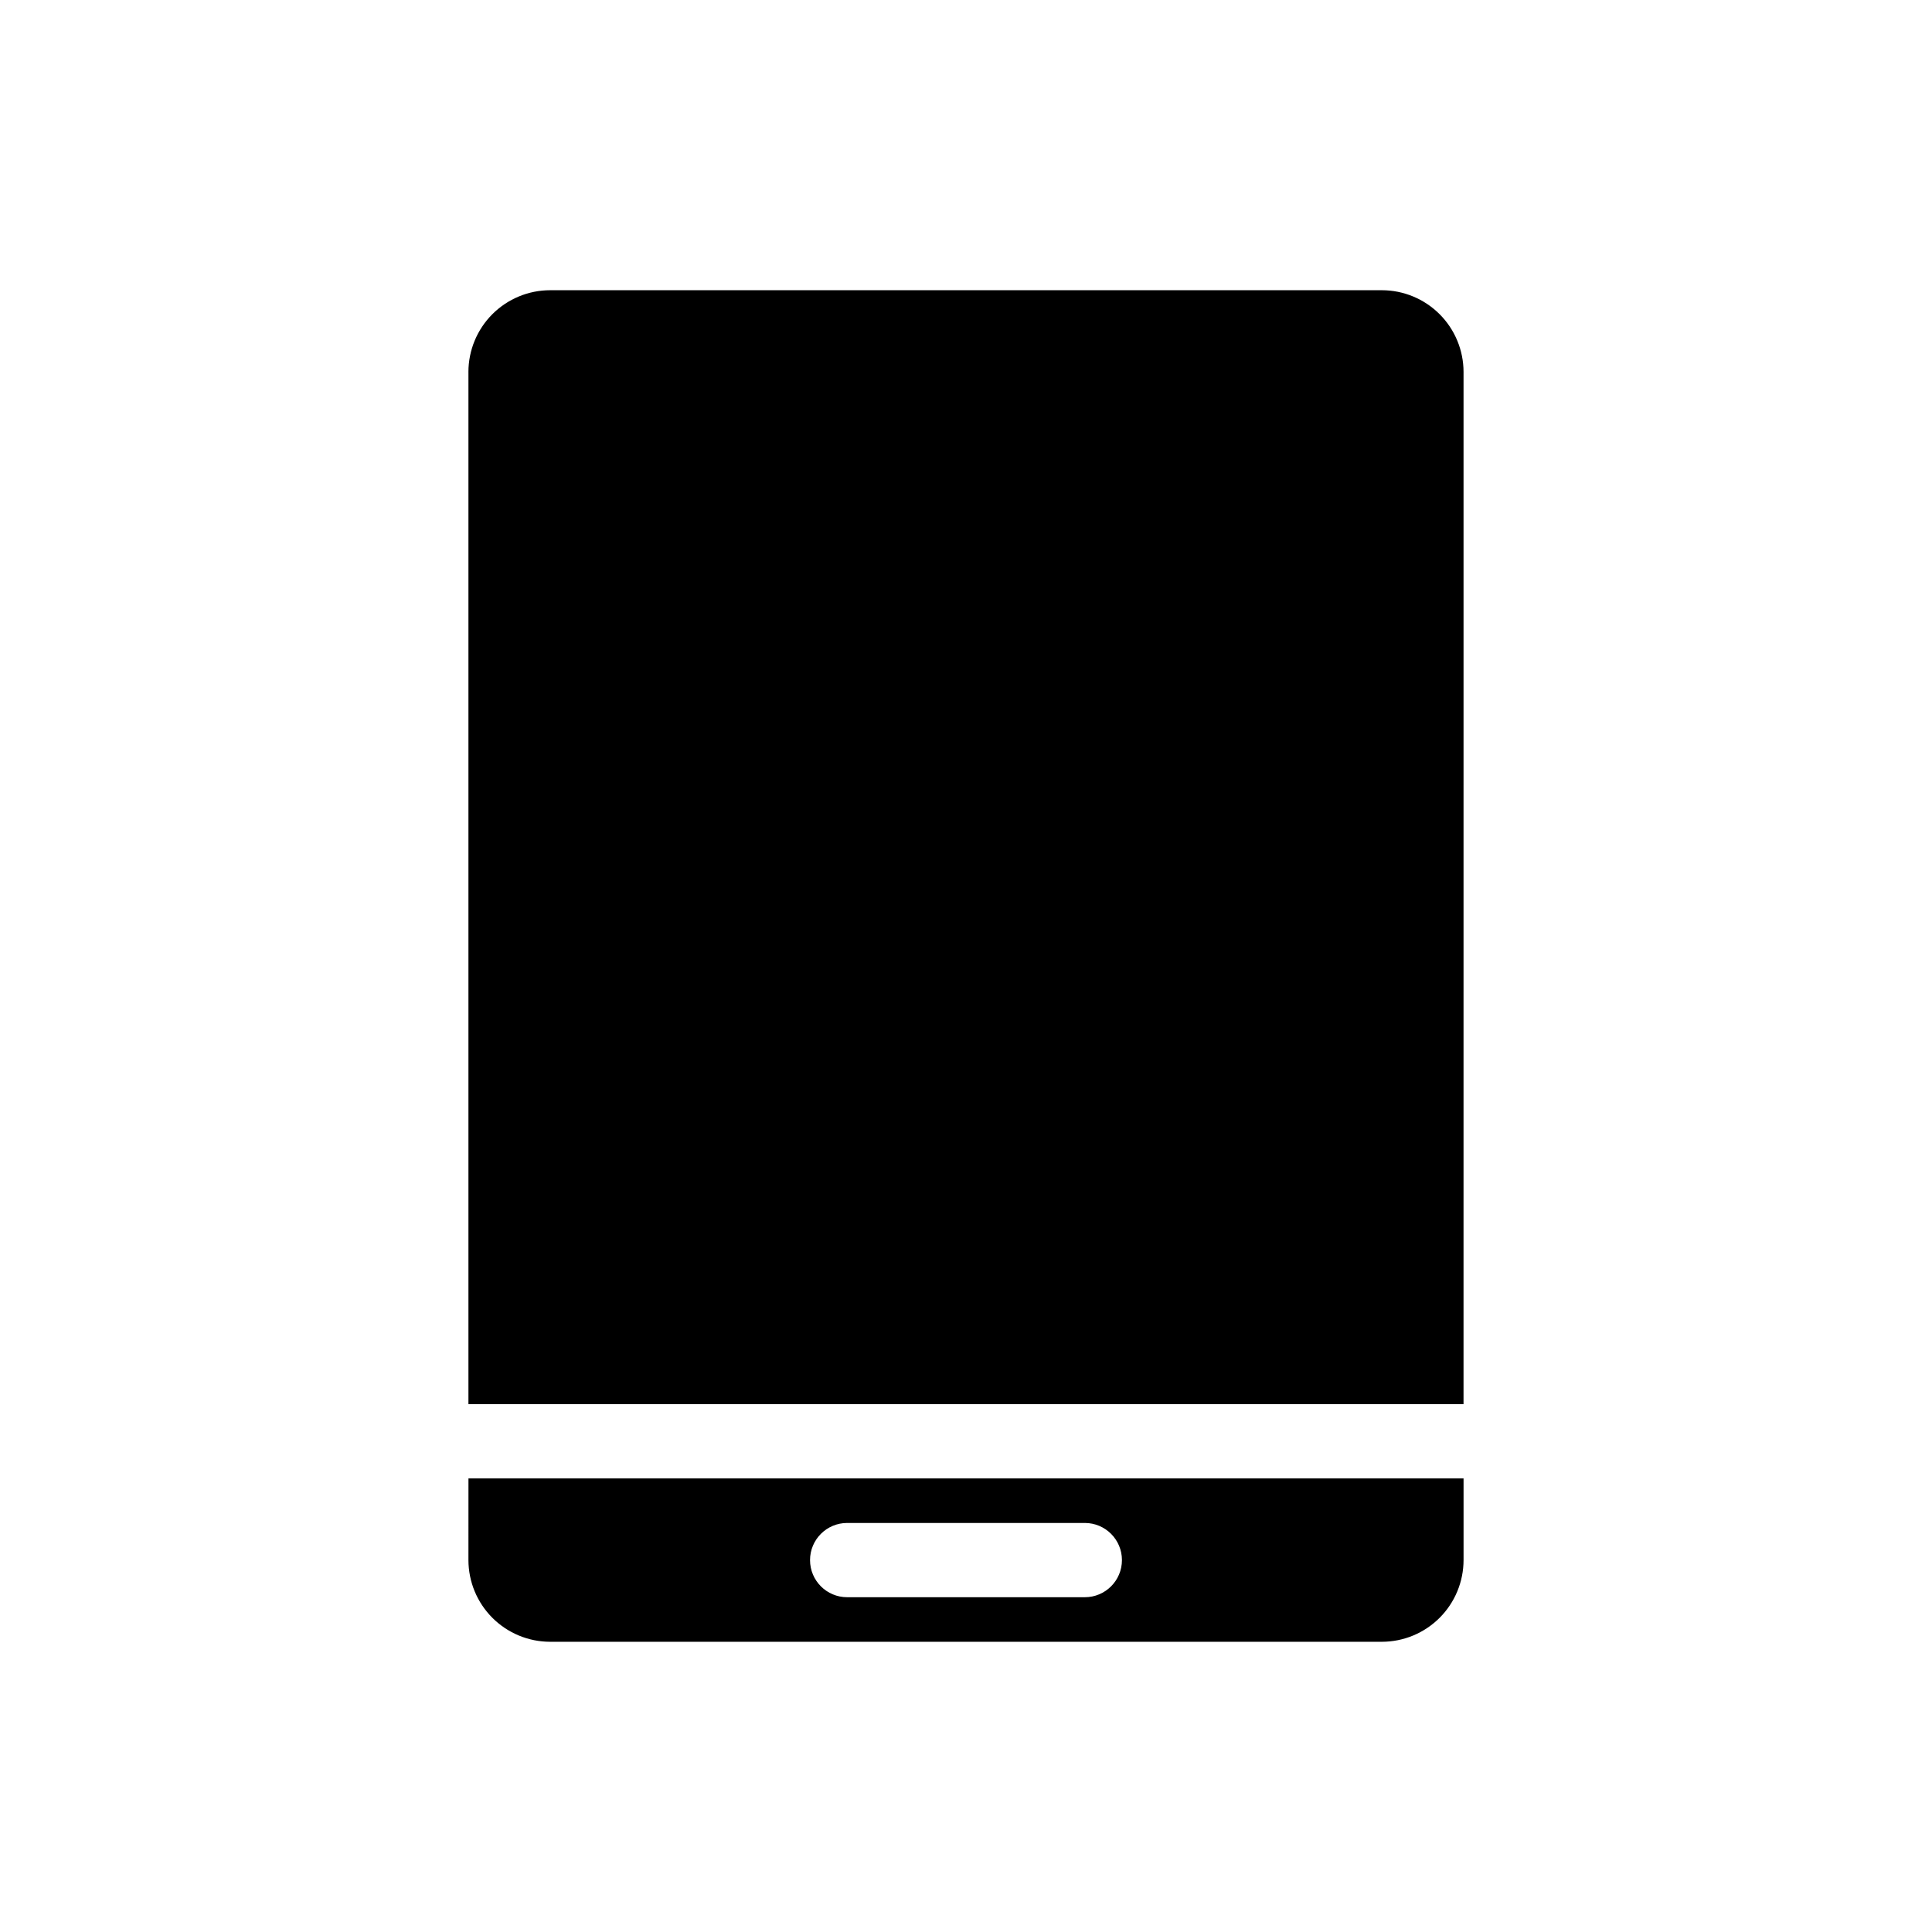
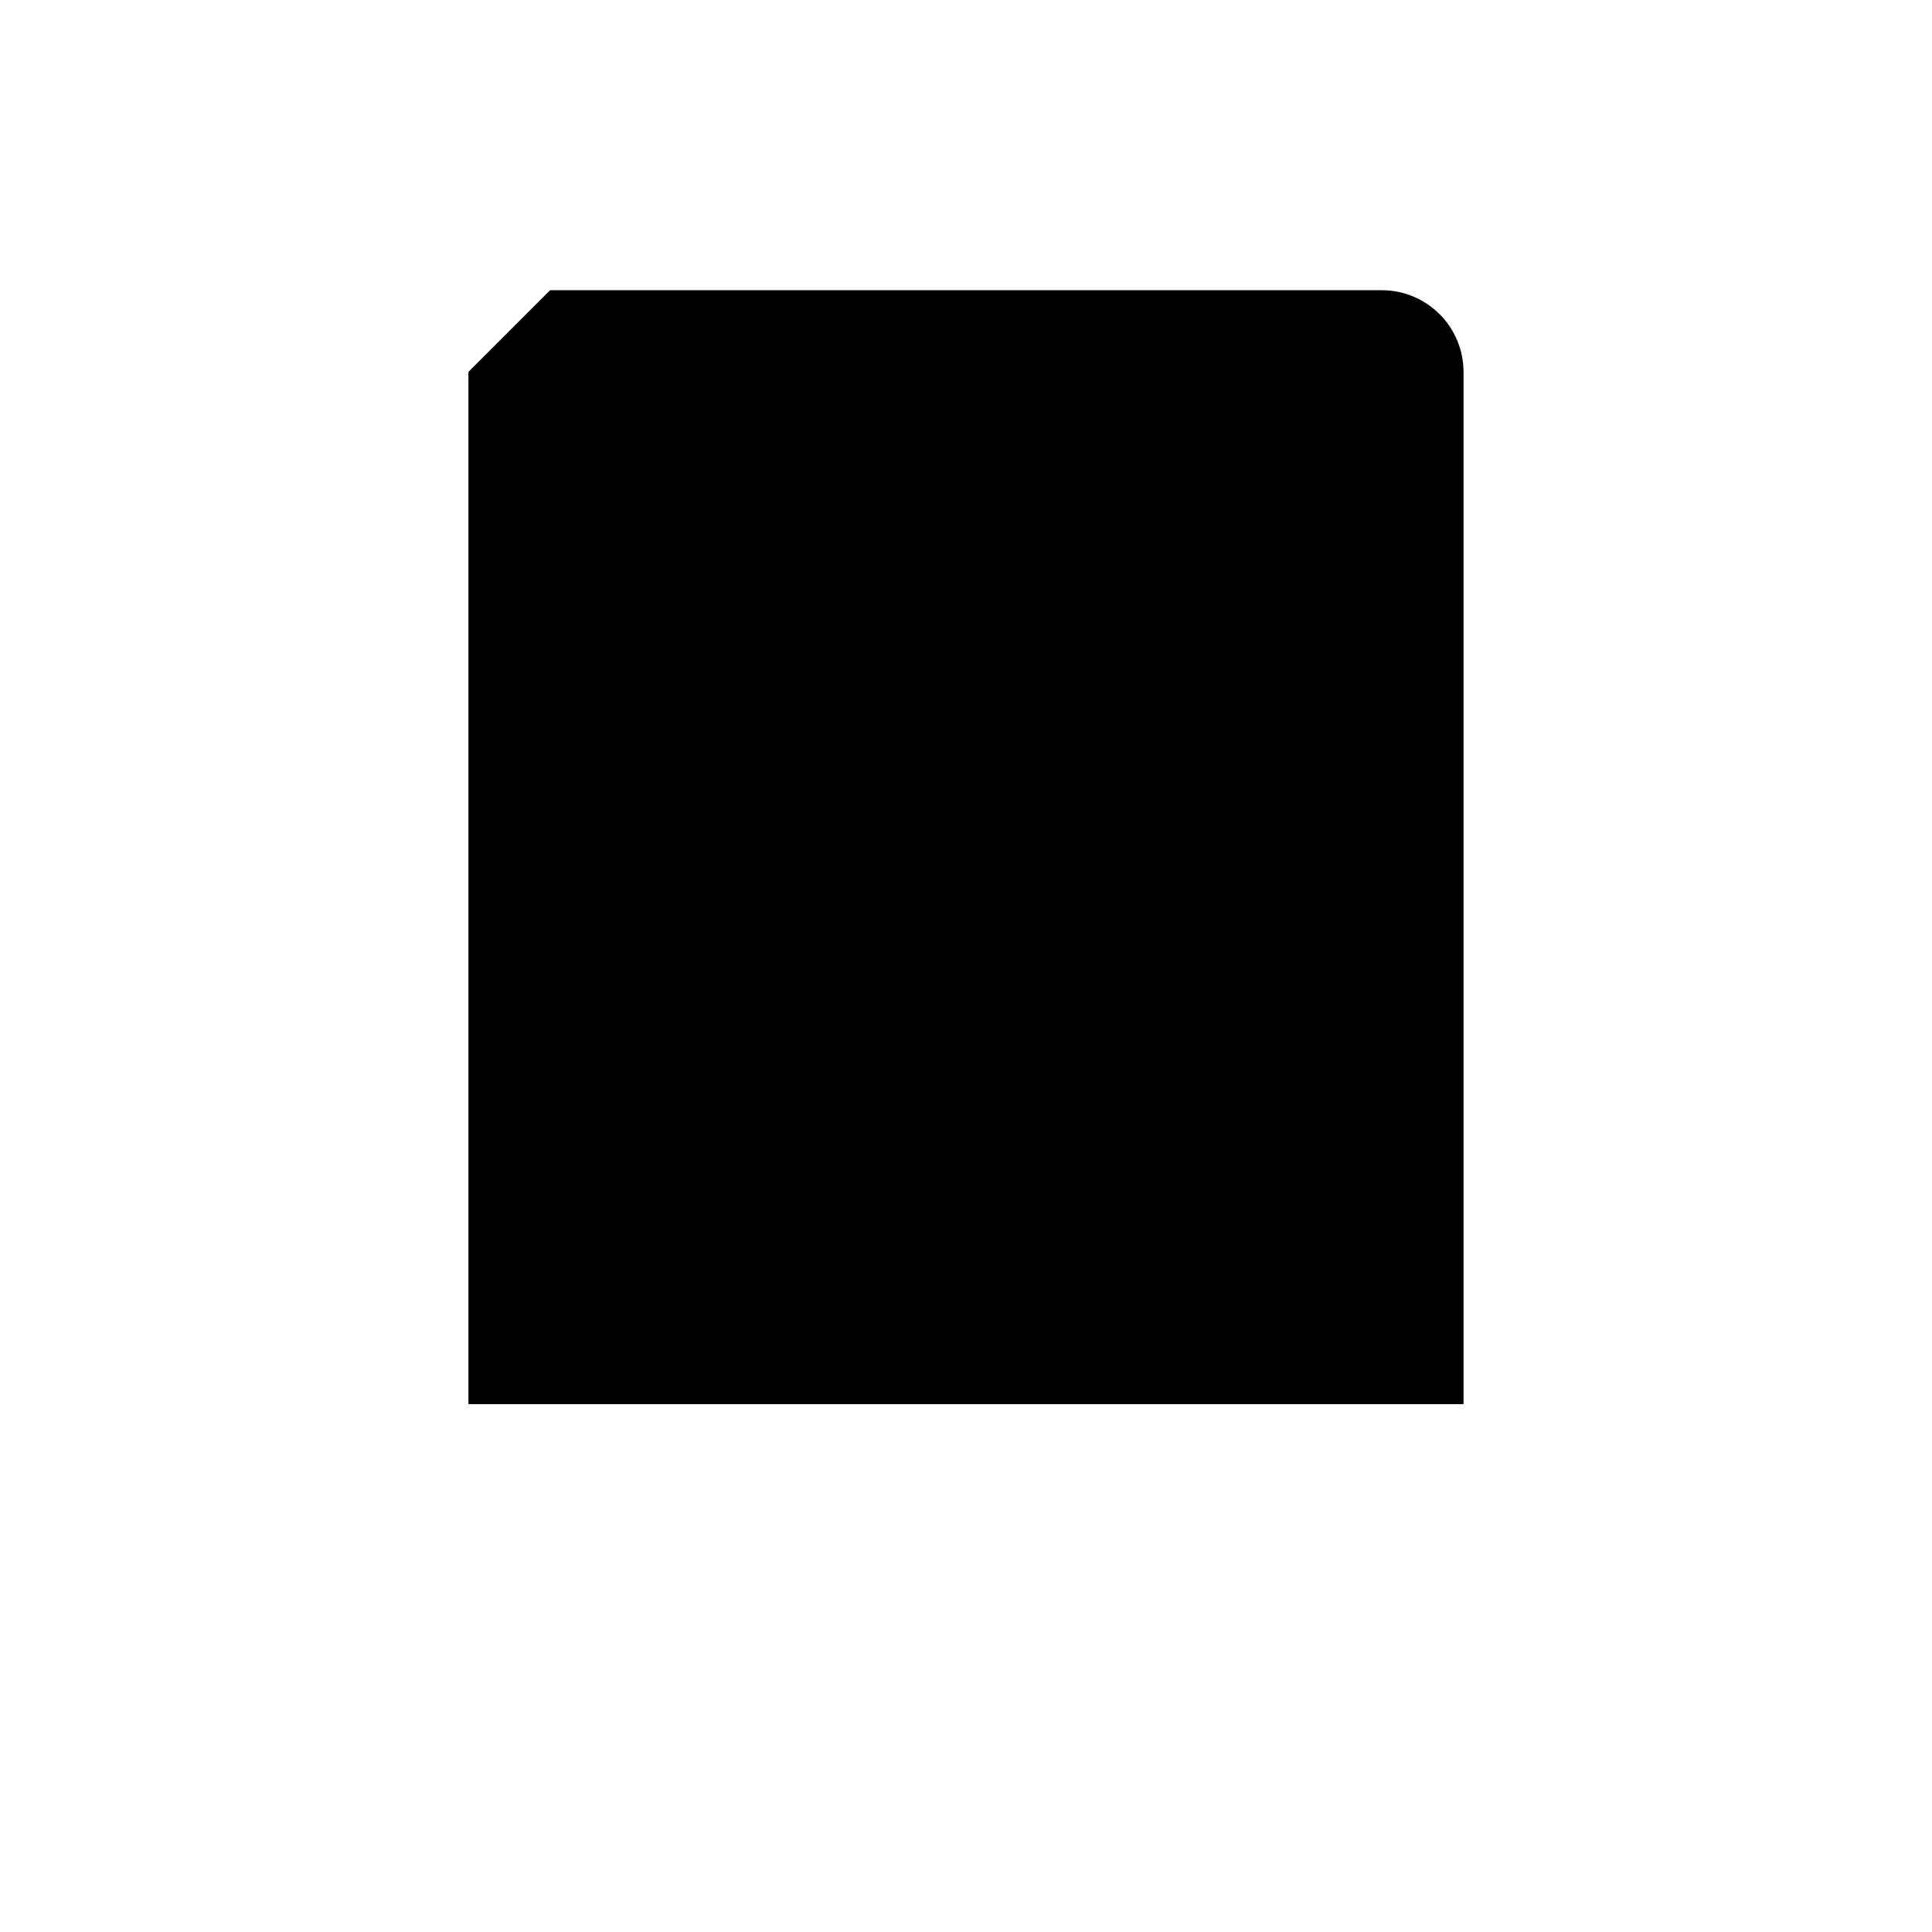
<svg xmlns="http://www.w3.org/2000/svg" fill="#000000" width="800px" height="800px" version="1.1" viewBox="144 144 512 512">
  <g>
-     <path d="m268.14 242.56v273.55h263.71l0.004-273.55c-0.008-5.738-2.289-11.242-6.348-15.301-4.059-4.059-9.562-6.344-15.301-6.348h-220.42c-5.738 0.004-11.242 2.289-15.301 6.348-4.059 4.059-6.34 9.562-6.348 15.301z" />
-     <path d="m268.14 557.44c0.008 5.742 2.289 11.242 6.348 15.301 4.059 4.059 9.562 6.344 15.301 6.348h220.42c5.738-0.004 11.242-2.289 15.301-6.348 4.059-4.059 6.34-9.559 6.348-15.301v-21.648h-263.71zm100.37-9.84h62.977c5.434 0 9.84 4.406 9.84 9.84 0 5.438-4.406 9.84-9.84 9.84h-62.977c-5.438 0-9.84-4.402-9.84-9.84 0-5.434 4.402-9.84 9.84-9.84z" />
+     <path d="m268.14 242.56v273.55h263.71l0.004-273.55c-0.008-5.738-2.289-11.242-6.348-15.301-4.059-4.059-9.562-6.344-15.301-6.348h-220.42z" />
  </g>
</svg>